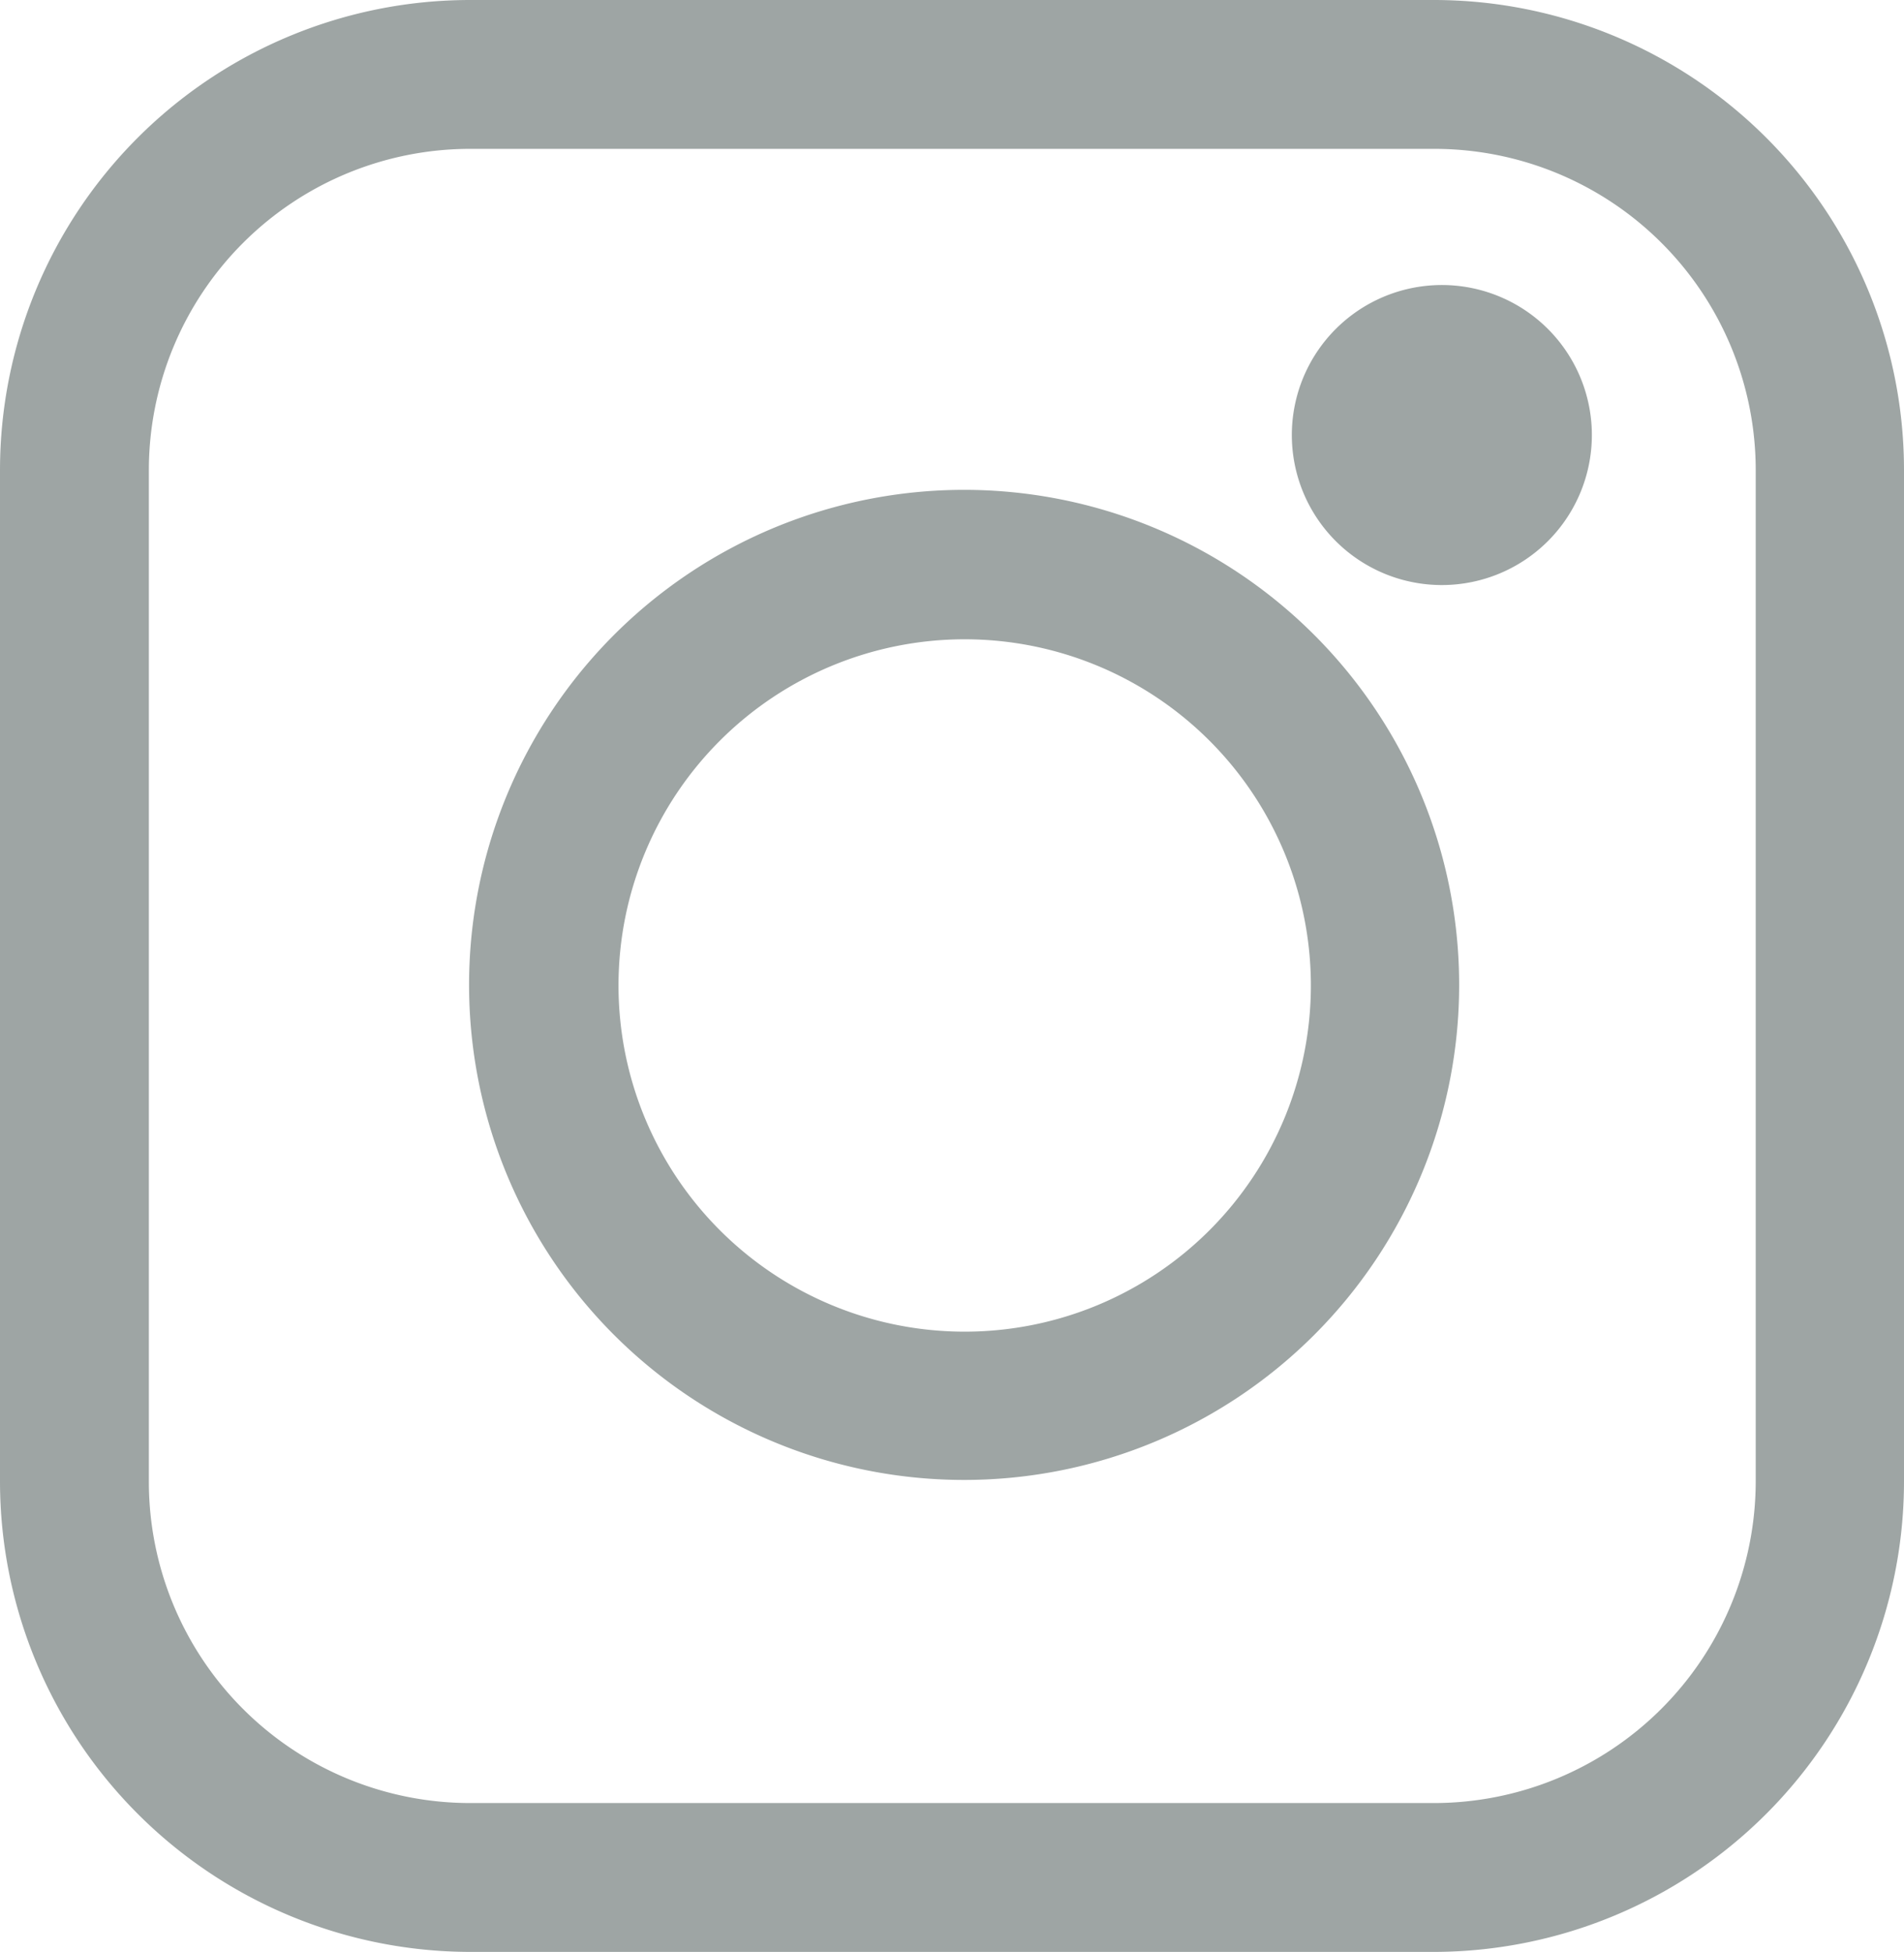
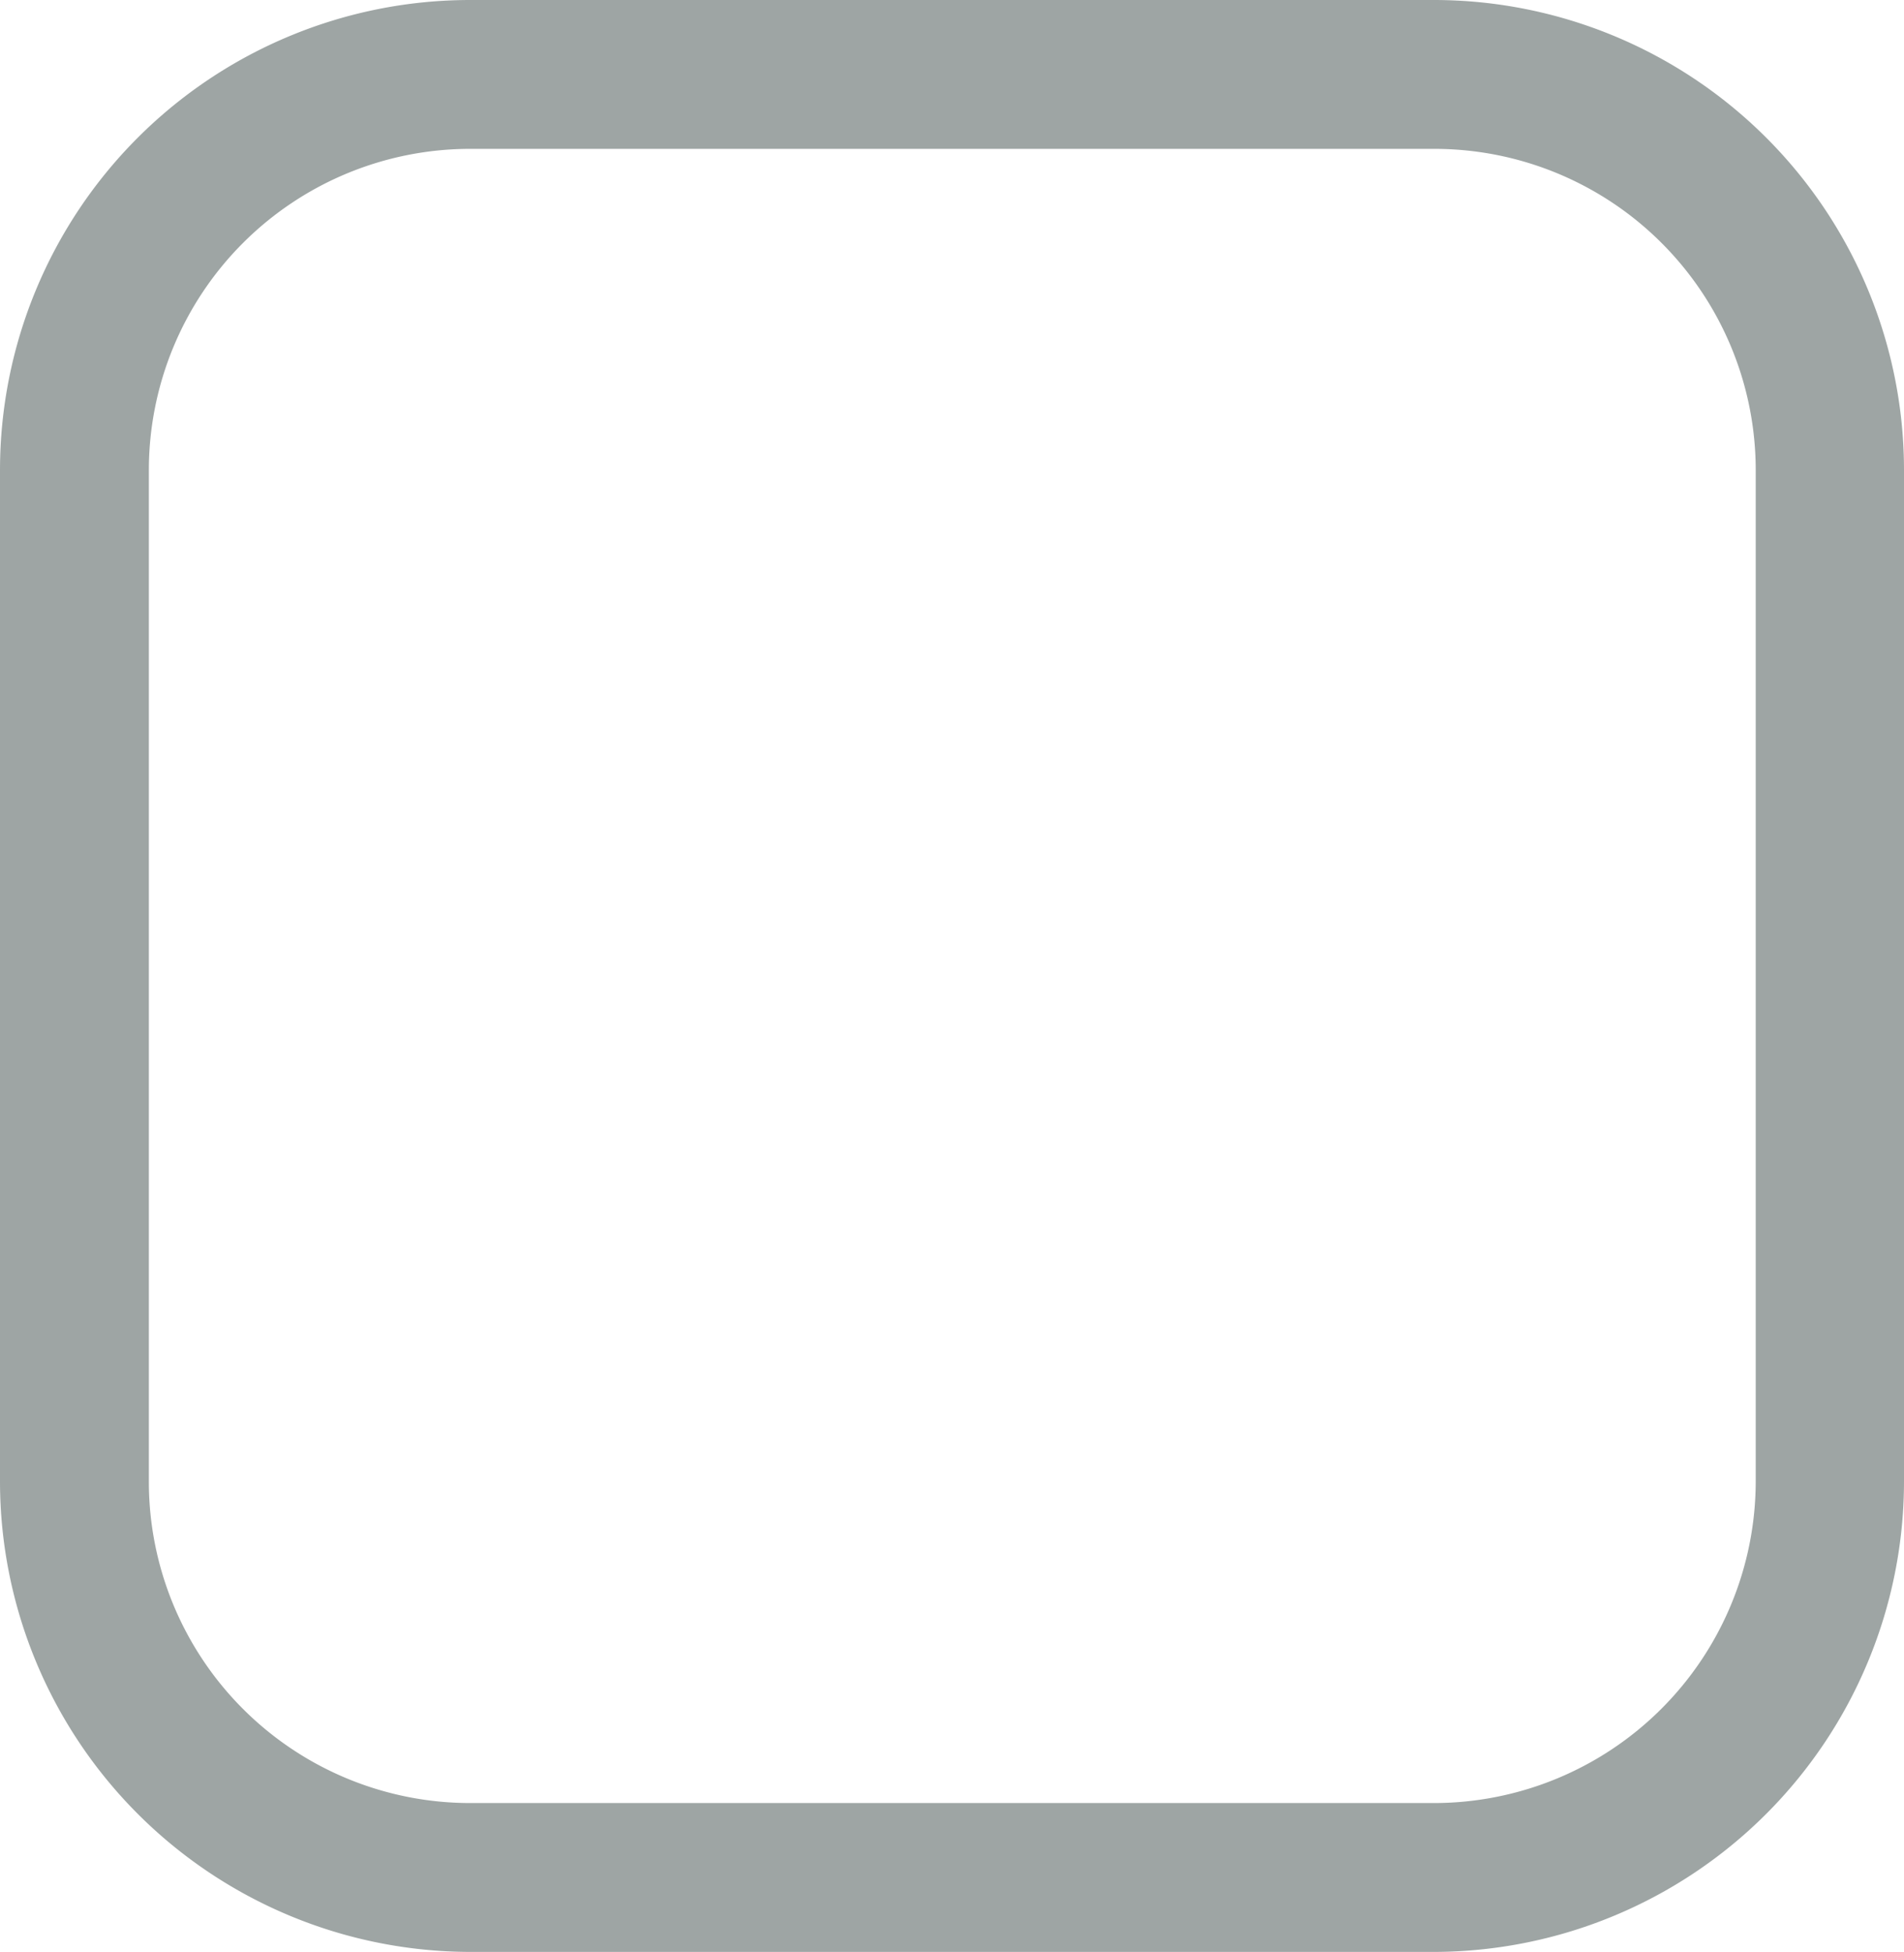
<svg xmlns="http://www.w3.org/2000/svg" viewBox="0 0 33 33.83">
  <g id="Layer_2" data-name="Layer 2">
    <g id="Layer_1-2" data-name="Layer 1">
      <path d="M24.86,33.83H8.15A8.16,8.16,0,0,1,0,25.68V8.15A8.15,8.15,0,0,1,8.15,0H24.86A8.15,8.15,0,0,1,33,8.15V25.68A8.16,8.16,0,0,1,24.86,33.83ZM8.15,2.58A5.57,5.57,0,0,0,2.58,8.15V25.68a5.57,5.57,0,0,0,5.57,5.57H24.86a5.58,5.58,0,0,0,5.57-5.57V8.15a5.57,5.57,0,0,0-5.57-5.57Z" style="fill:#9ea5a4" />
-       <path d="M16.72,25.65a8.58,8.58,0,1,1,8.57-8.58A8.58,8.58,0,0,1,16.72,25.65Zm0-14.57a6,6,0,1,0,6,6A6,6,0,0,0,16.72,11.08Z" style="fill:#9ea5a4" />
-       <path d="M25,10.14a2.6,2.6,0,1,1,2.59-2.6A2.6,2.6,0,0,1,25,10.14Z" style="fill:#9ea5a4" />
    </g>
  </g>
</svg>